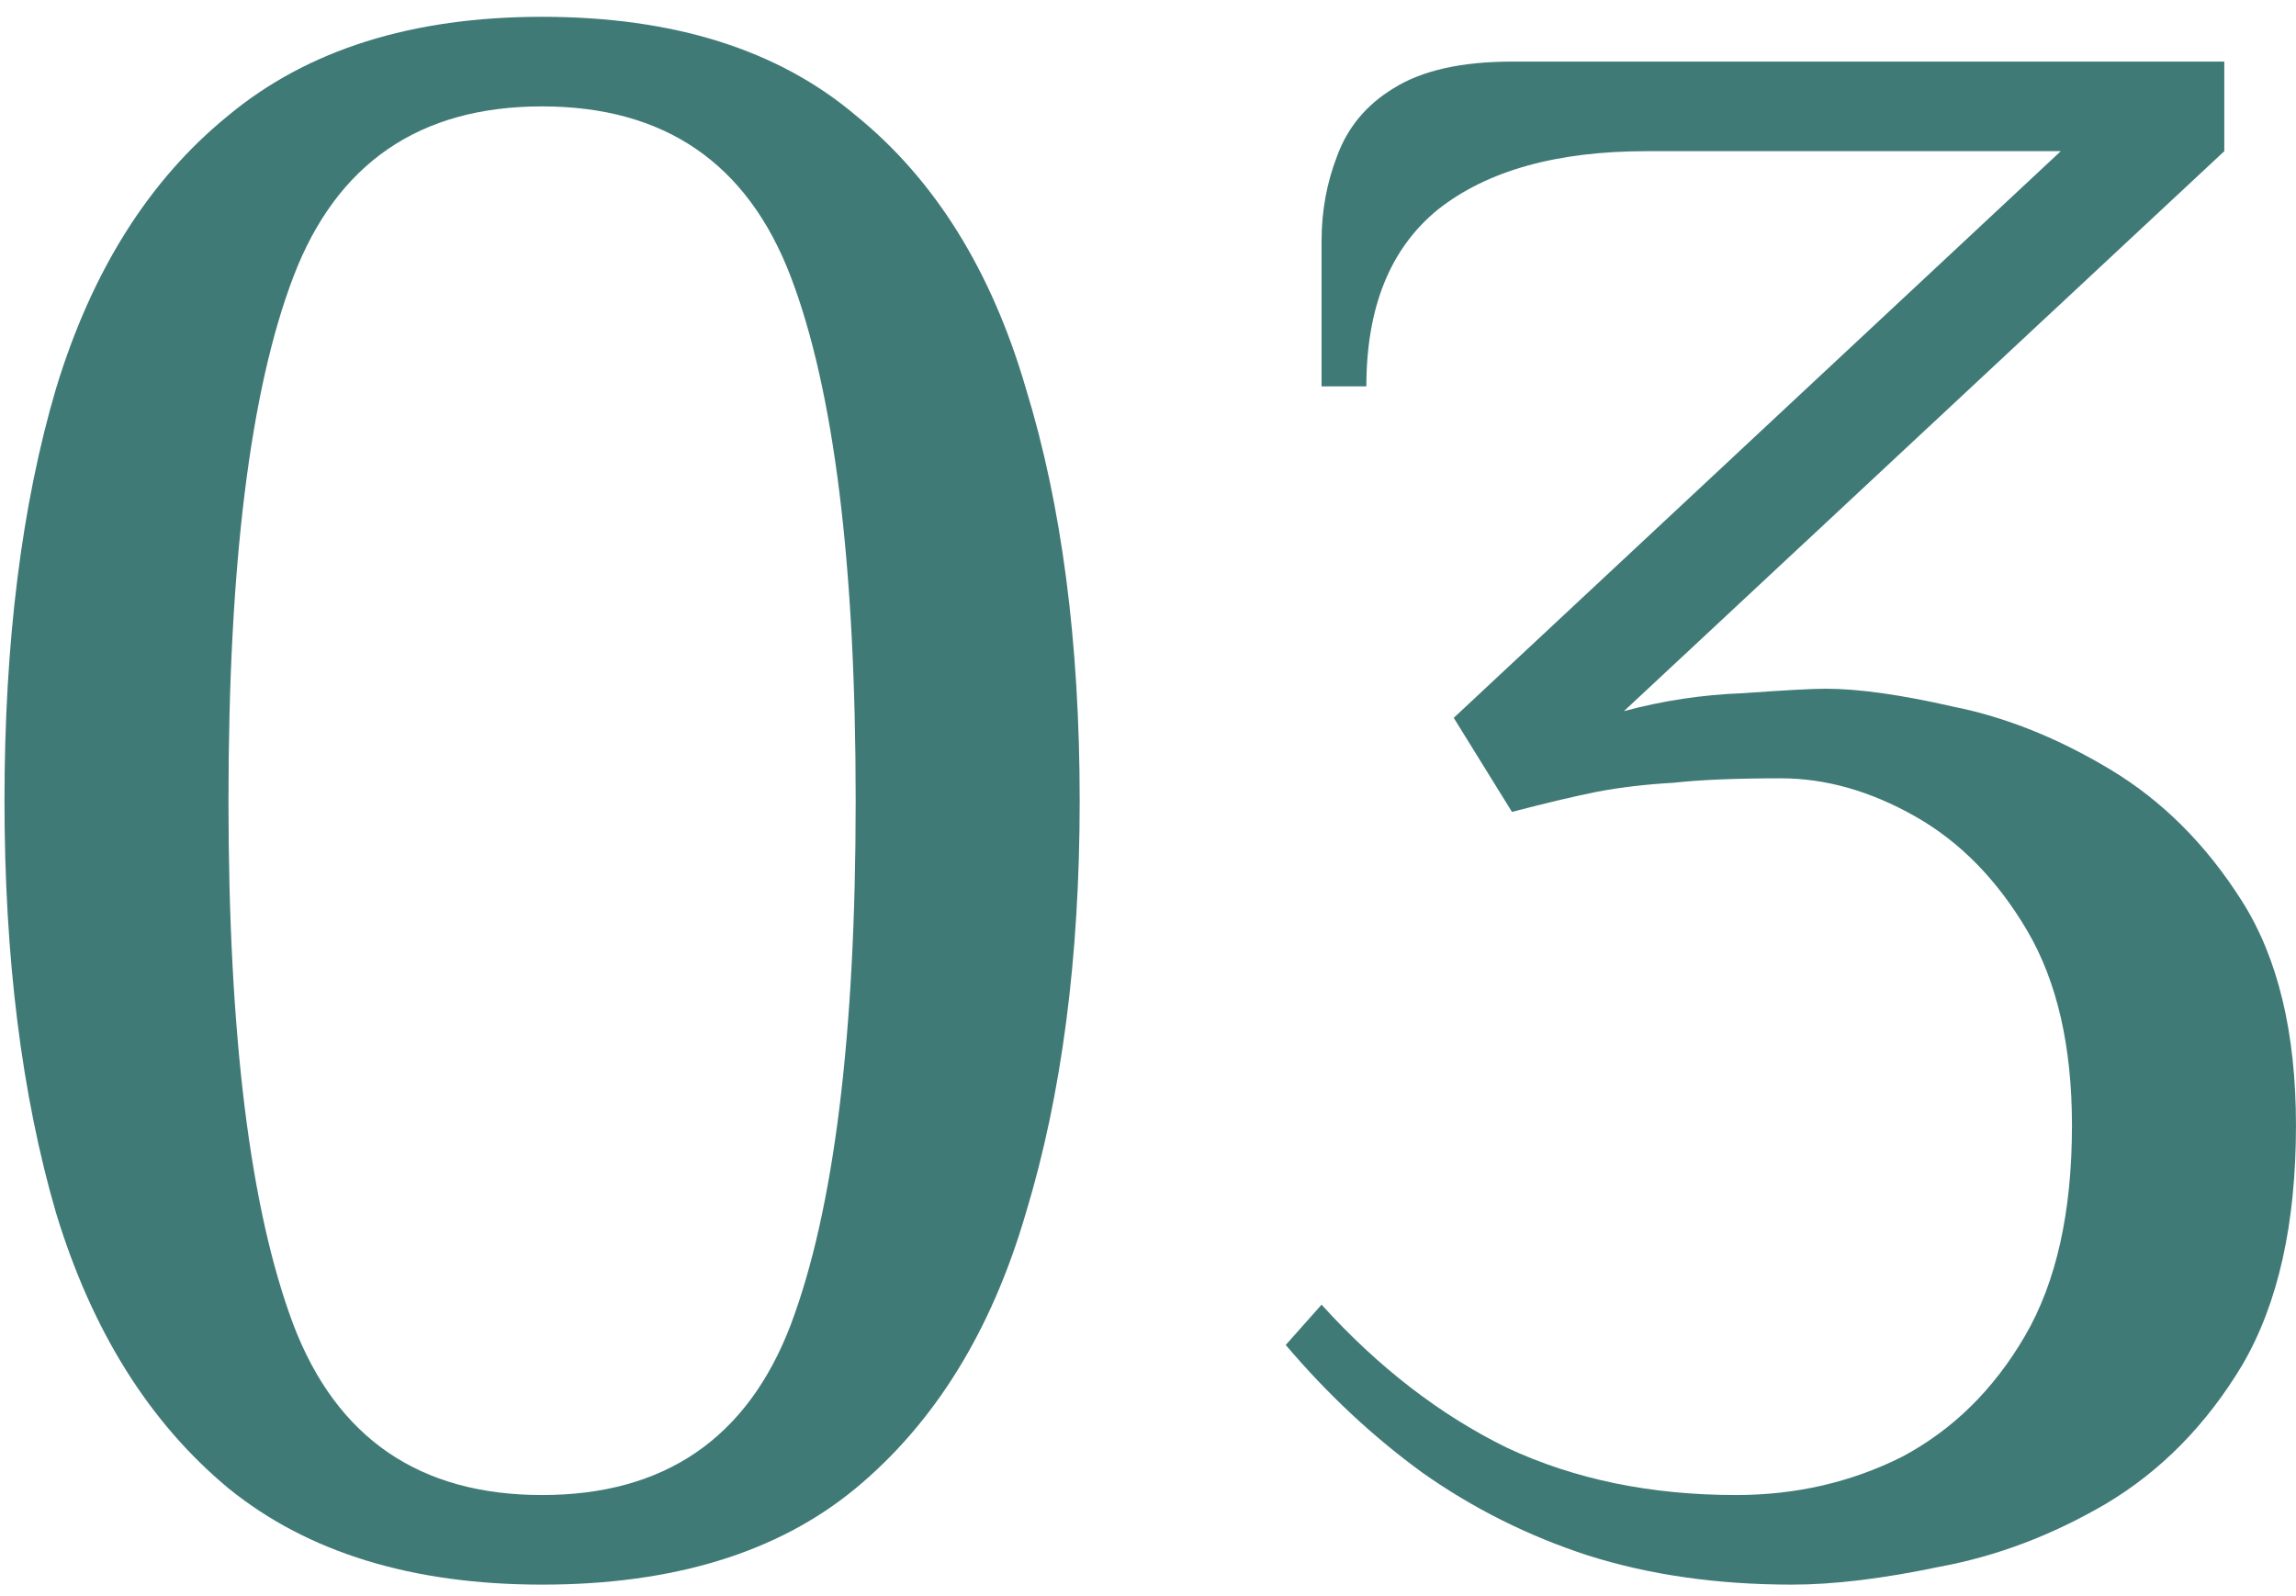
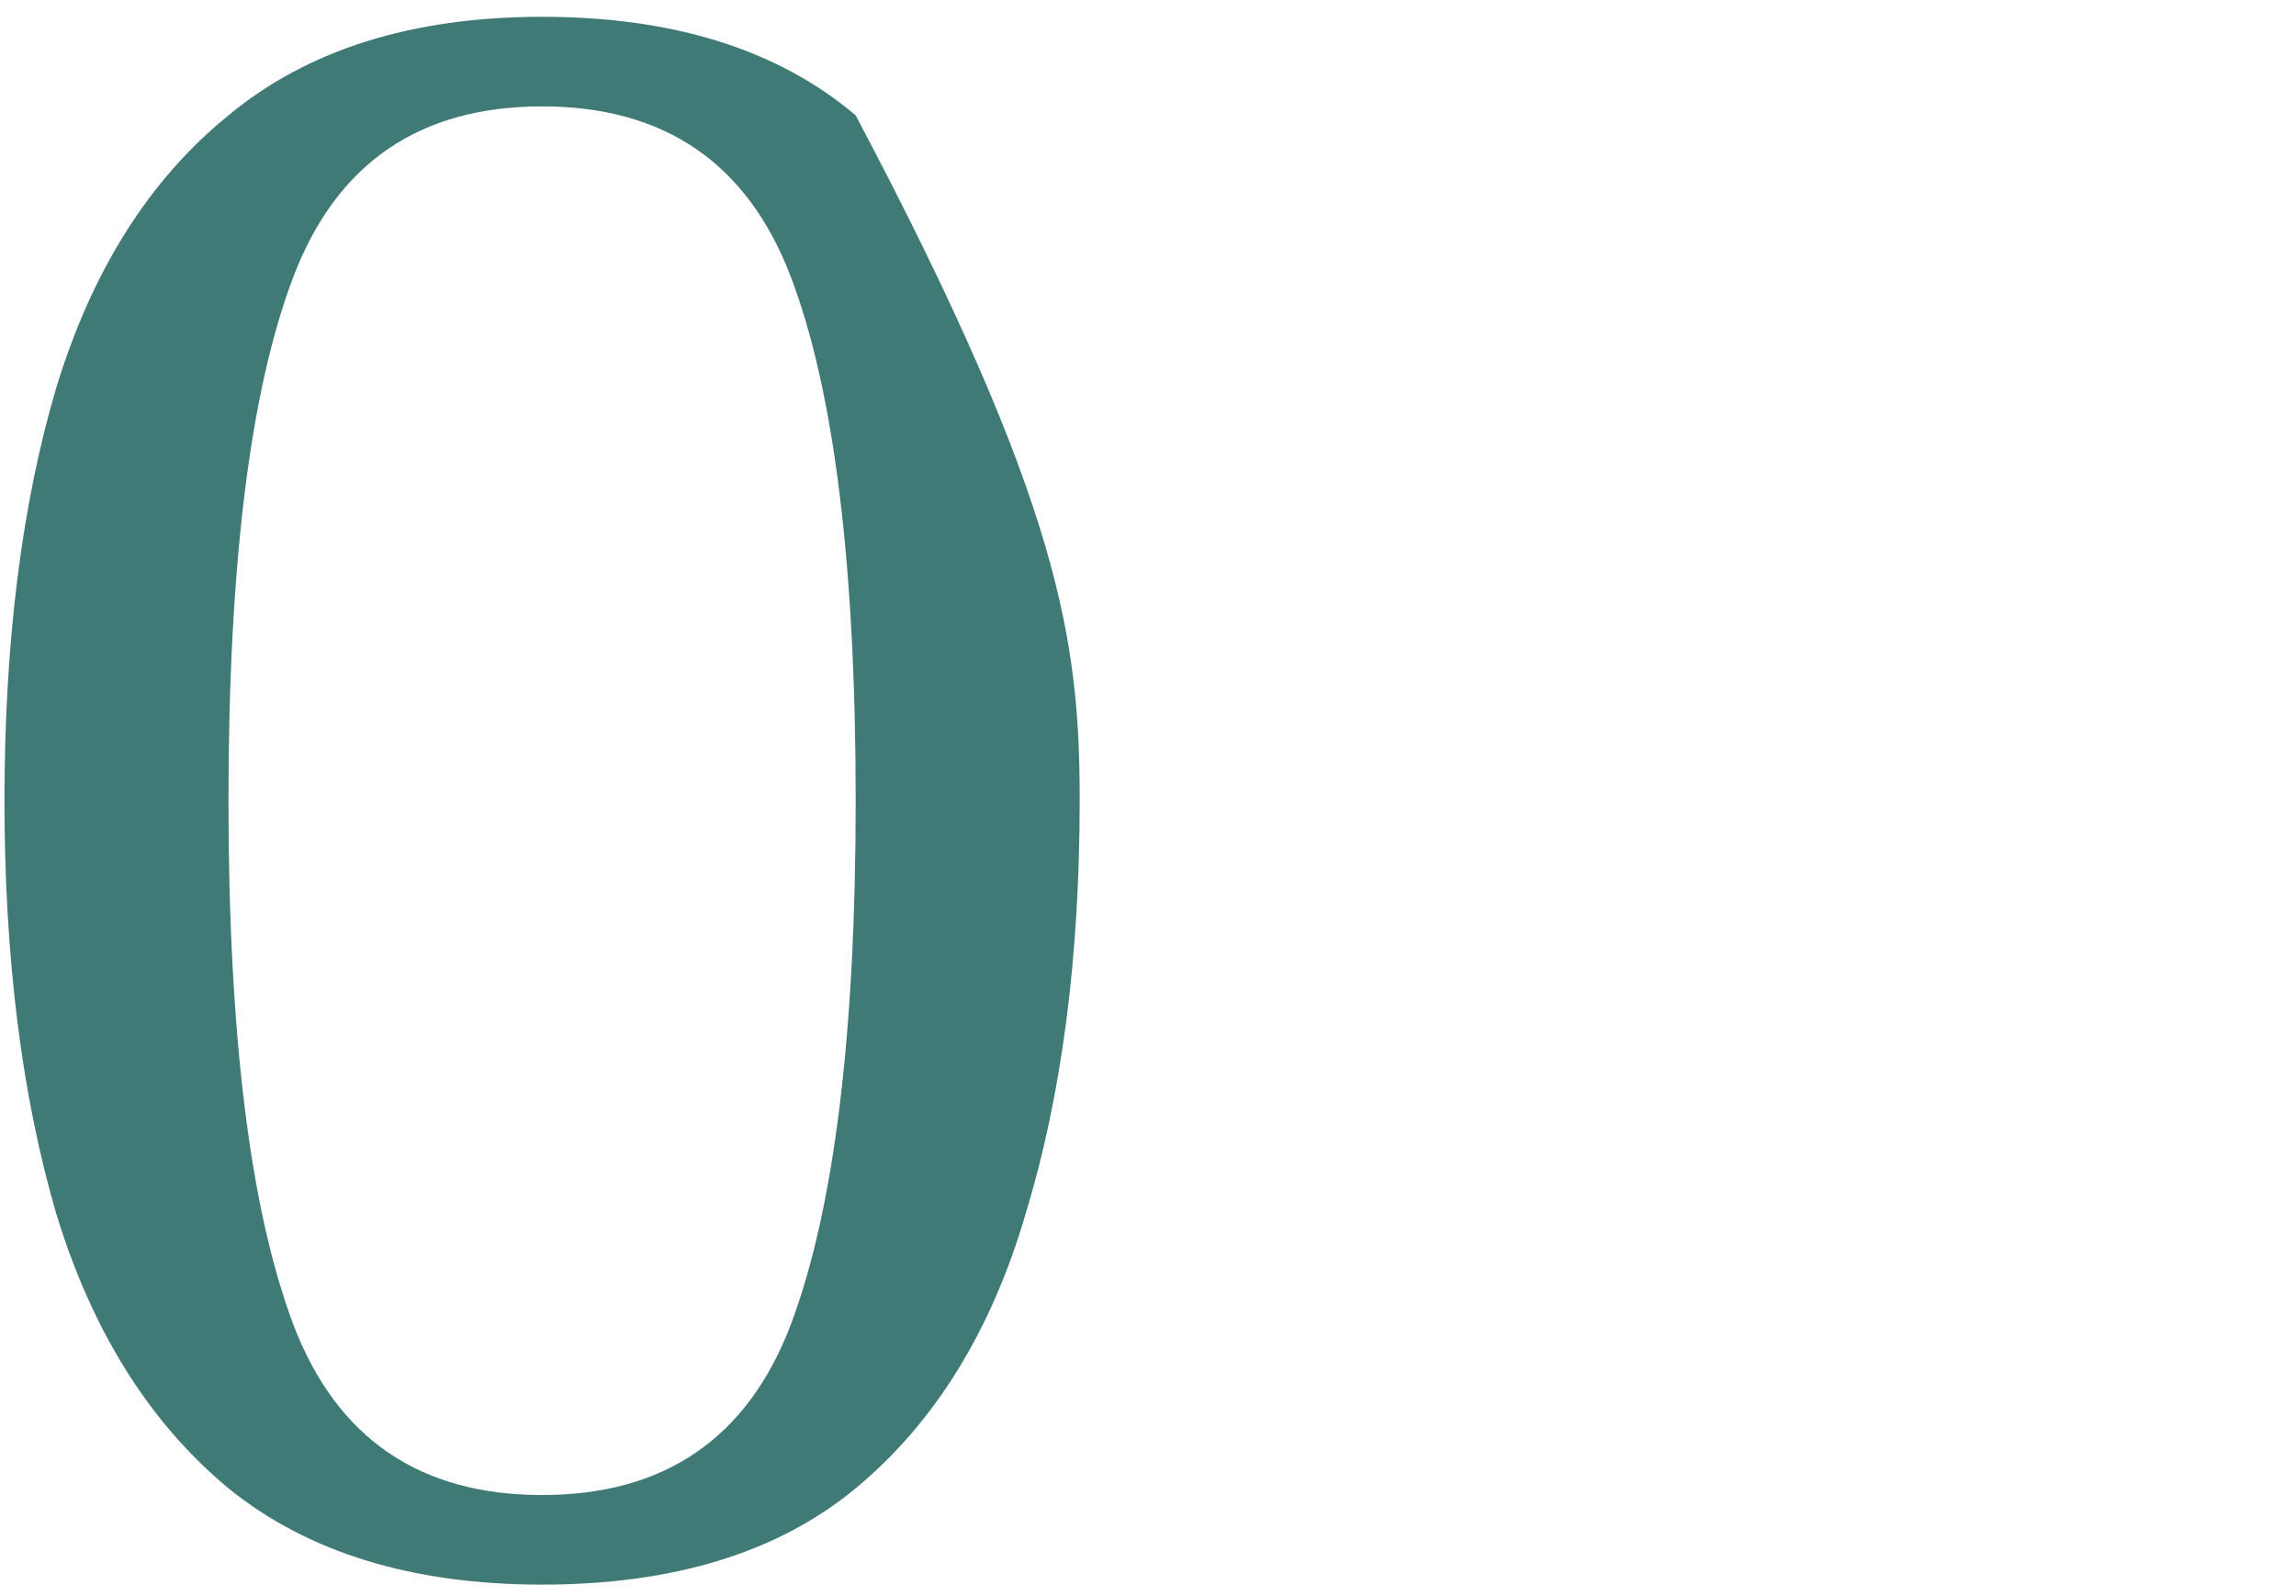
<svg xmlns="http://www.w3.org/2000/svg" width="82" height="57" viewBox="0 0 82 57" fill="none">
-   <path d="M19.36 56.6C14.72 56.6 10.987 55.453 8.16 53.16C5.333 50.813 3.28 47.533 2 43.32C0.773 39.107 0.16 34.2 0.16 28.6C0.16 22.947 0.773 18.04 2 13.88C3.28 9.667 5.333 6.413 8.16 4.12C10.987 1.773 14.72 0.6 19.36 0.6C24.053 0.6 27.787 1.773 30.56 4.12C33.387 6.413 35.413 9.667 36.64 13.88C37.92 18.04 38.56 22.947 38.56 28.6C38.56 34.2 37.92 39.107 36.64 43.32C35.413 47.533 33.387 50.813 30.56 53.16C27.787 55.453 24.053 56.6 19.36 56.6ZM19.36 53.4C23.733 53.4 26.694 51.373 28.24 47.32C29.787 43.213 30.56 36.973 30.56 28.6C30.56 20.173 29.787 13.933 28.24 9.88C26.694 5.827 23.733 3.8 19.36 3.8C14.987 3.8 12.027 5.827 10.48 9.88C8.933 13.933 8.16 20.173 8.16 28.6C8.16 36.973 8.933 43.213 10.48 47.32C12.027 51.373 14.987 53.4 19.36 53.4Z" fill="#407A77" />
-   <path d="M63.999 56.6C61.332 56.6 58.906 56.253 56.719 55.56C54.586 54.867 52.612 53.88 50.799 52.6C49.039 51.32 47.412 49.8 45.919 48.04L47.199 46.6C49.226 48.84 51.439 50.547 53.839 51.72C56.239 52.84 58.959 53.4 61.999 53.4C64.132 53.4 66.106 52.947 67.919 52.04C69.732 51.08 71.199 49.64 72.319 47.72C73.439 45.8 73.999 43.293 73.999 40.2C73.999 37.373 73.466 35.053 72.399 33.24C71.332 31.427 69.999 30.067 68.399 29.16C66.799 28.253 65.199 27.8 63.599 27.8C61.999 27.8 60.719 27.853 59.759 27.96C58.799 28.013 57.892 28.12 57.039 28.28C56.239 28.44 55.226 28.68 53.999 29L51.919 25.64L73.599 5.4H58.799C55.599 5.4 53.119 6.093 51.359 7.48C49.652 8.867 48.799 10.973 48.799 13.8H47.199V8.6C47.199 7.533 47.386 6.52 47.759 5.56C48.132 4.547 48.799 3.747 49.759 3.16C50.772 2.52 52.186 2.2 53.999 2.2H79.439V5.4L57.999 25.4C59.386 25.027 60.799 24.813 62.239 24.76C63.732 24.653 64.719 24.6 65.199 24.6C66.372 24.6 67.892 24.813 69.759 25.24C71.626 25.613 73.492 26.36 75.359 27.48C77.226 28.6 78.799 30.173 80.079 32.2C81.359 34.227 81.999 36.893 81.999 40.2C81.999 43.72 81.359 46.573 80.079 48.76C78.799 50.893 77.172 52.547 75.199 53.72C73.279 54.84 71.306 55.587 69.279 55.96C67.252 56.387 65.492 56.6 63.999 56.6Z" fill="#407A77" />
+   <path d="M19.36 56.6C14.72 56.6 10.987 55.453 8.16 53.16C5.333 50.813 3.28 47.533 2 43.32C0.773 39.107 0.16 34.2 0.16 28.6C0.16 22.947 0.773 18.04 2 13.88C3.28 9.667 5.333 6.413 8.16 4.12C10.987 1.773 14.72 0.6 19.36 0.6C24.053 0.6 27.787 1.773 30.56 4.12C37.92 18.04 38.56 22.947 38.56 28.6C38.56 34.2 37.92 39.107 36.64 43.32C35.413 47.533 33.387 50.813 30.56 53.16C27.787 55.453 24.053 56.6 19.36 56.6ZM19.36 53.4C23.733 53.4 26.694 51.373 28.24 47.32C29.787 43.213 30.56 36.973 30.56 28.6C30.56 20.173 29.787 13.933 28.24 9.88C26.694 5.827 23.733 3.8 19.36 3.8C14.987 3.8 12.027 5.827 10.48 9.88C8.933 13.933 8.16 20.173 8.16 28.6C8.16 36.973 8.933 43.213 10.48 47.32C12.027 51.373 14.987 53.4 19.36 53.4Z" fill="#407A77" />
</svg>